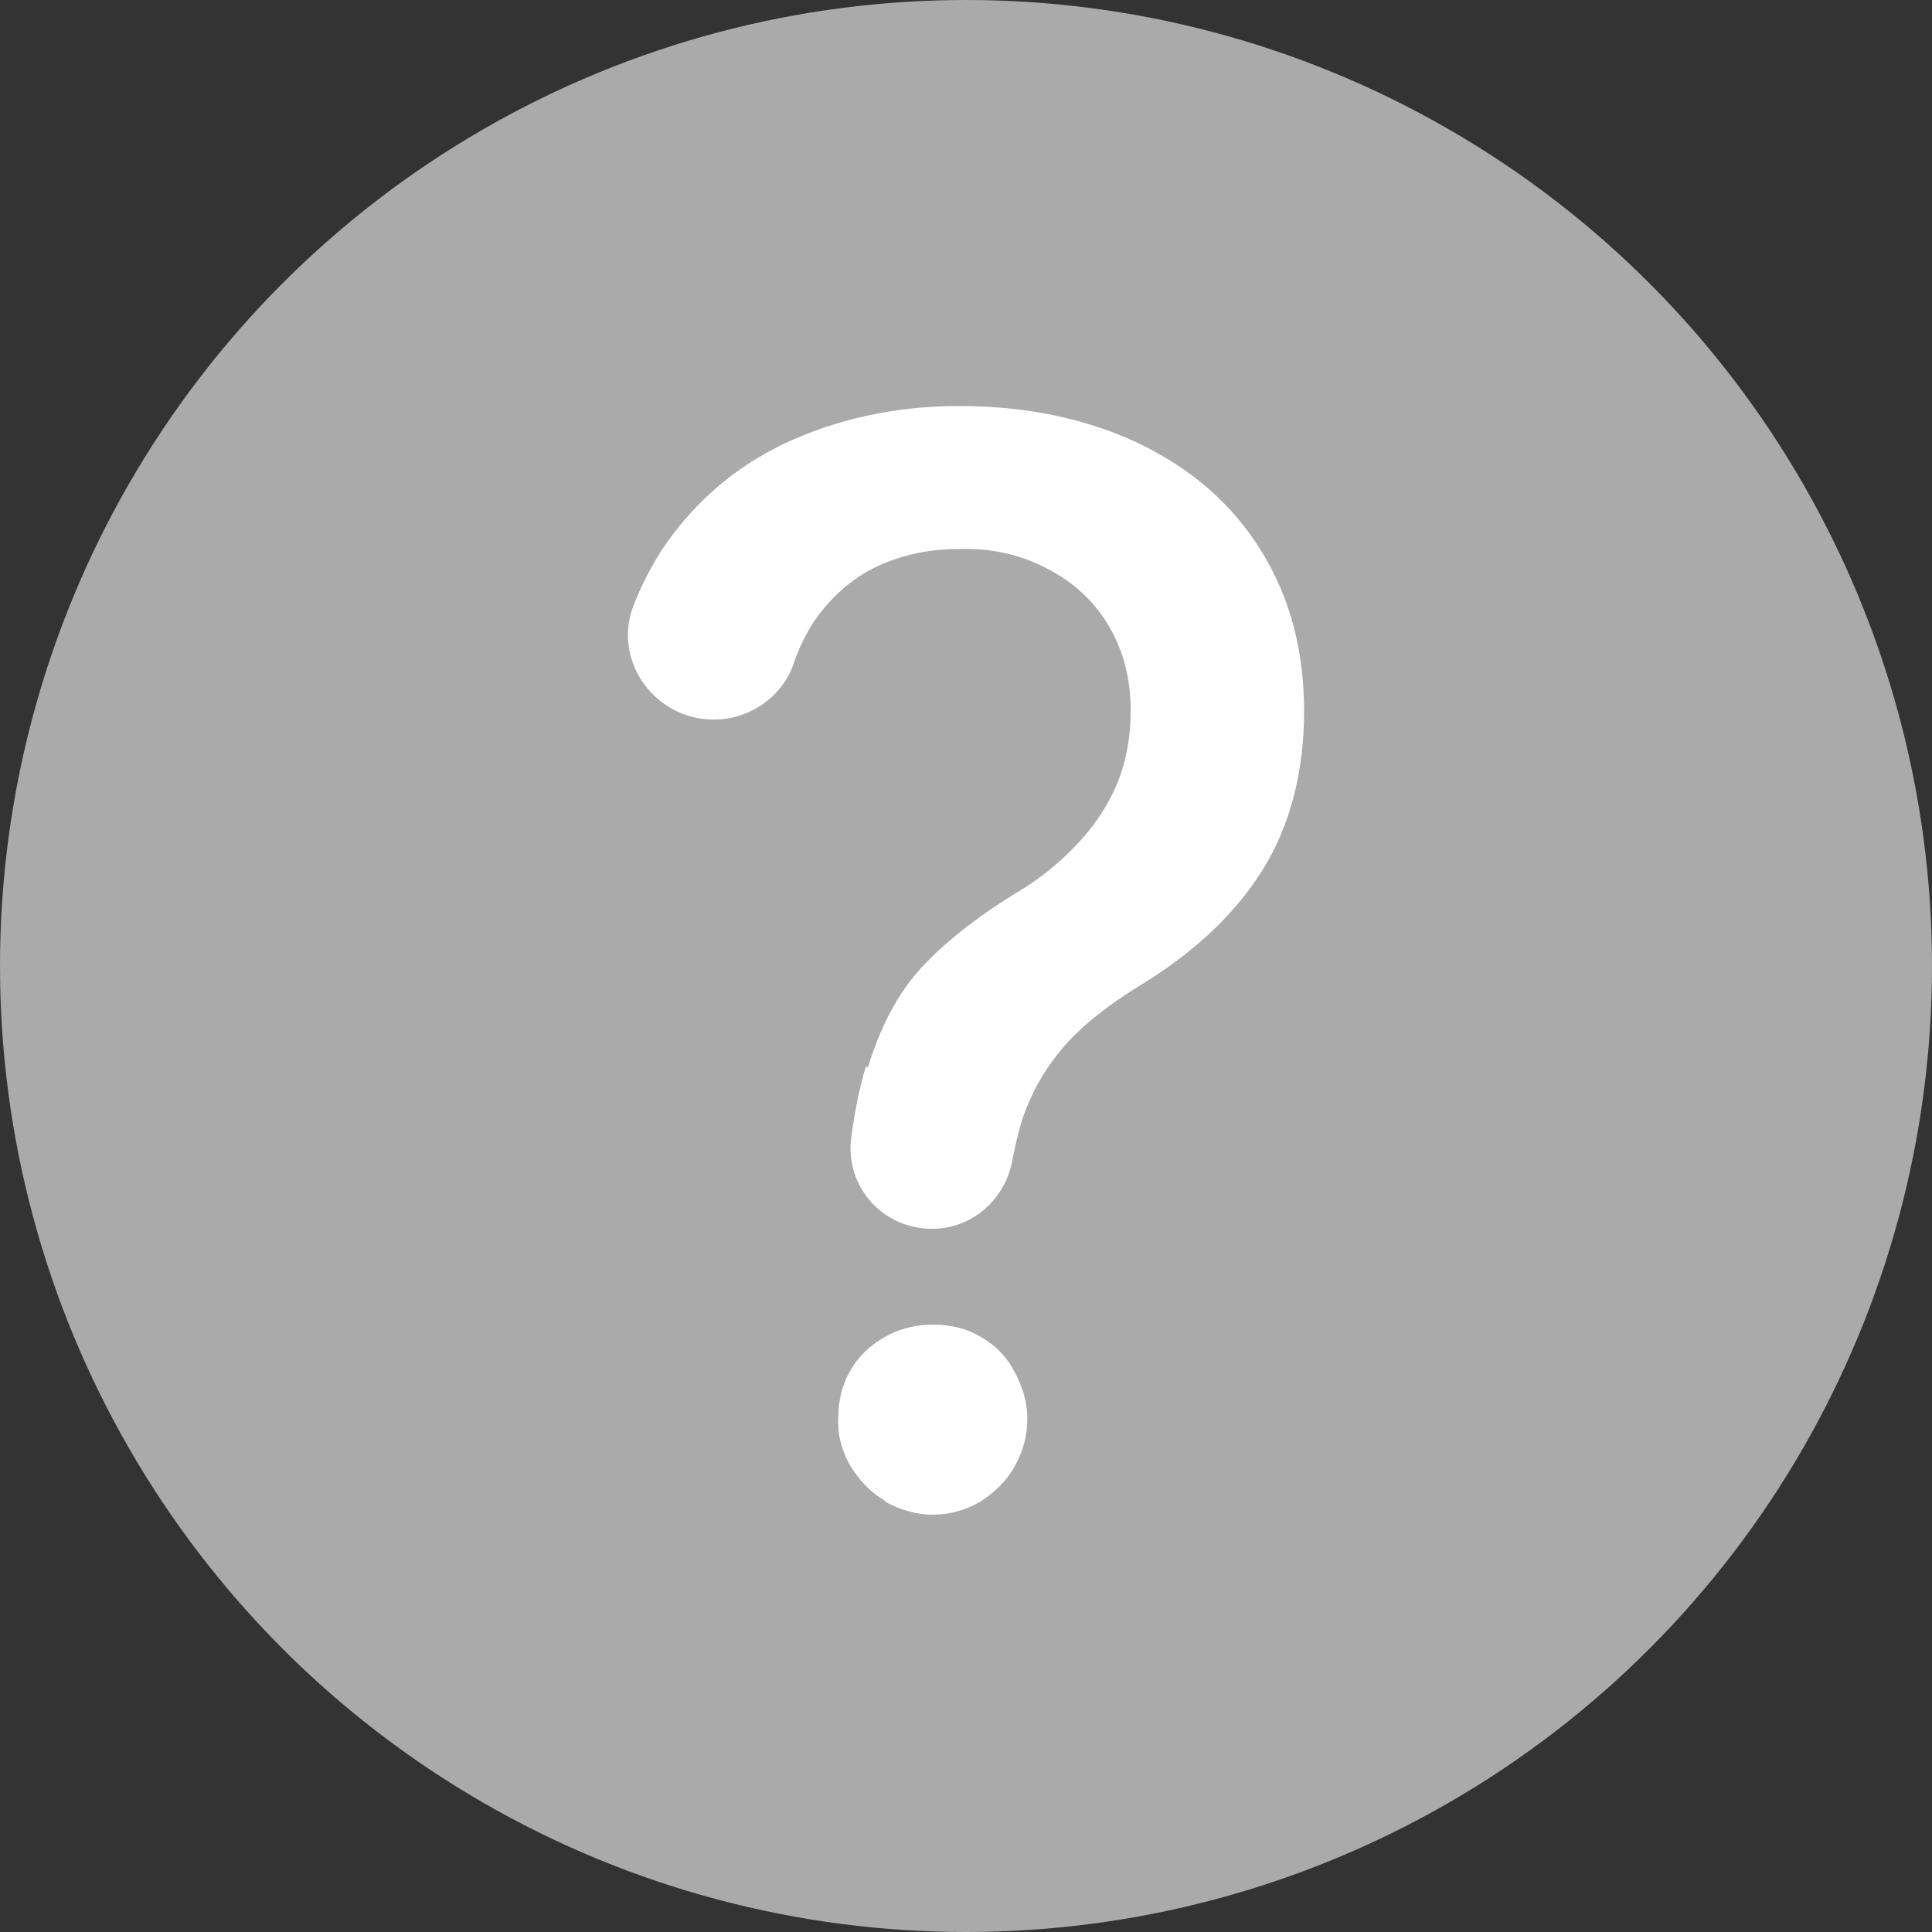
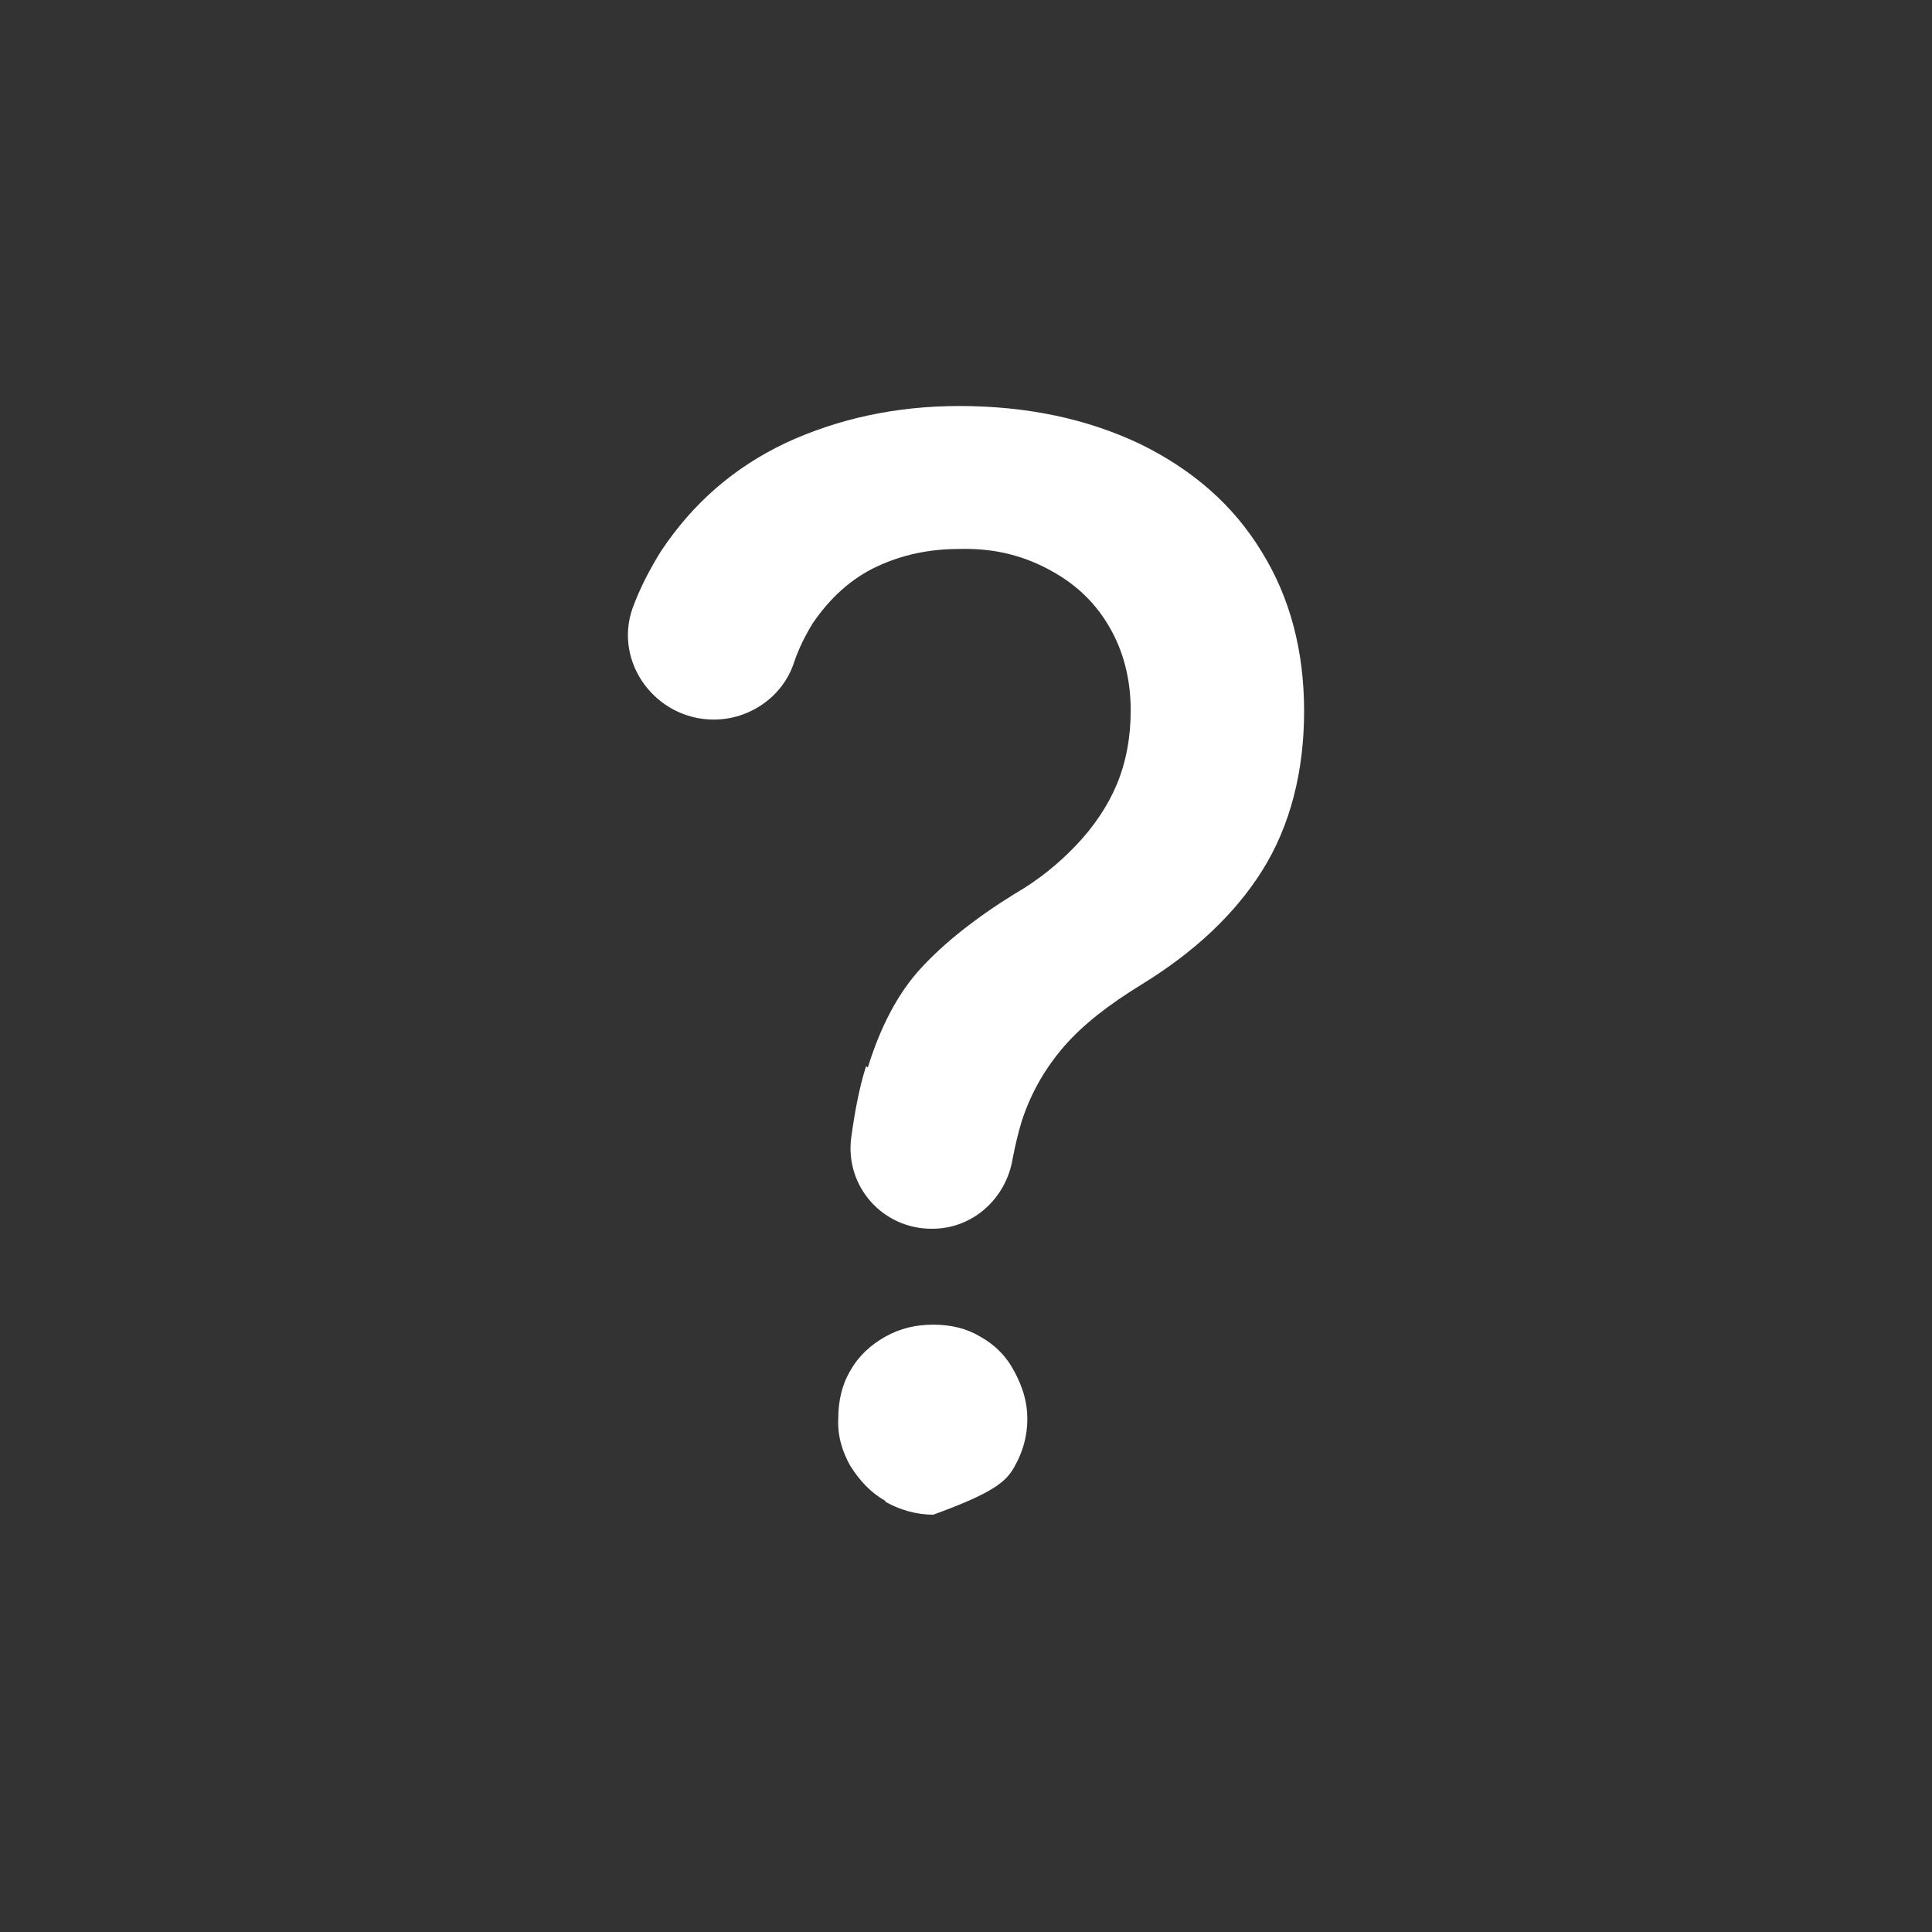
<svg xmlns="http://www.w3.org/2000/svg" width="20" height="20" viewBox="0 0 20 20" fill="none">
  <rect x="0" y="0" width="20" height="20" fill="#333333" stroke="none" />
  <g clip-path="url(#clip0_3390_29340)">
-     <circle cx="10" cy="10" r="10" fill="#AAAAAA" />
-     <path fill-rule="evenodd" clip-rule="evenodd" d="M9.538 10.018C9.299 10.276 9.118 10.619 8.984 11.049L8.965 11.039C8.898 11.249 8.85 11.498 8.812 11.775C8.745 12.281 9.137 12.72 9.643 12.72H9.652C10.072 12.72 10.416 12.405 10.483 11.994C10.511 11.851 10.54 11.727 10.578 11.603C10.674 11.307 10.827 11.049 11.018 10.829C11.209 10.61 11.476 10.4 11.82 10.19C12.364 9.855 12.784 9.464 13.07 9.006C13.357 8.547 13.5 7.984 13.5 7.363C13.5 6.743 13.357 6.189 13.061 5.712C12.765 5.225 12.345 4.862 11.8 4.595C11.256 4.337 10.636 4.203 9.929 4.203C9.27 4.203 8.669 4.337 8.134 4.585C7.59 4.843 7.17 5.215 6.845 5.702C6.731 5.884 6.626 6.084 6.549 6.294C6.349 6.857 6.788 7.449 7.389 7.449C7.762 7.449 8.105 7.211 8.22 6.857C8.268 6.714 8.335 6.581 8.411 6.456C8.592 6.189 8.812 5.989 9.079 5.864C9.347 5.74 9.624 5.683 9.929 5.683C10.263 5.673 10.559 5.74 10.836 5.884C11.113 6.027 11.323 6.218 11.476 6.476C11.629 6.733 11.705 7.029 11.705 7.354C11.705 7.631 11.657 7.889 11.562 8.118C11.466 8.347 11.323 8.557 11.142 8.748C10.96 8.939 10.75 9.111 10.502 9.254C10.101 9.502 9.776 9.76 9.538 10.018ZM8.802 15.174C8.898 15.326 9.012 15.451 9.165 15.537V15.546C9.318 15.632 9.49 15.68 9.661 15.68C9.833 15.68 9.996 15.632 10.148 15.546C10.292 15.451 10.416 15.336 10.502 15.183C10.588 15.03 10.635 14.868 10.635 14.687C10.635 14.515 10.588 14.362 10.502 14.2C10.416 14.037 10.301 13.923 10.148 13.837C10.005 13.751 9.843 13.713 9.661 13.713C9.48 13.713 9.318 13.751 9.165 13.837C9.012 13.923 8.888 14.037 8.802 14.19C8.716 14.334 8.678 14.505 8.678 14.677C8.668 14.859 8.716 15.021 8.802 15.174Z" fill="white" />
+     <path fill-rule="evenodd" clip-rule="evenodd" d="M9.538 10.018C9.299 10.276 9.118 10.619 8.984 11.049L8.965 11.039C8.898 11.249 8.85 11.498 8.812 11.775C8.745 12.281 9.137 12.72 9.643 12.72H9.652C10.072 12.72 10.416 12.405 10.483 11.994C10.511 11.851 10.54 11.727 10.578 11.603C10.674 11.307 10.827 11.049 11.018 10.829C11.209 10.61 11.476 10.4 11.82 10.19C12.364 9.855 12.784 9.464 13.07 9.006C13.357 8.547 13.5 7.984 13.5 7.363C13.5 6.743 13.357 6.189 13.061 5.712C12.765 5.225 12.345 4.862 11.8 4.595C11.256 4.337 10.636 4.203 9.929 4.203C9.27 4.203 8.669 4.337 8.134 4.585C7.59 4.843 7.17 5.215 6.845 5.702C6.731 5.884 6.626 6.084 6.549 6.294C6.349 6.857 6.788 7.449 7.389 7.449C7.762 7.449 8.105 7.211 8.22 6.857C8.268 6.714 8.335 6.581 8.411 6.456C8.592 6.189 8.812 5.989 9.079 5.864C9.347 5.74 9.624 5.683 9.929 5.683C10.263 5.673 10.559 5.74 10.836 5.884C11.113 6.027 11.323 6.218 11.476 6.476C11.629 6.733 11.705 7.029 11.705 7.354C11.705 7.631 11.657 7.889 11.562 8.118C11.466 8.347 11.323 8.557 11.142 8.748C10.96 8.939 10.75 9.111 10.502 9.254C10.101 9.502 9.776 9.76 9.538 10.018ZM8.802 15.174C8.898 15.326 9.012 15.451 9.165 15.537V15.546C9.318 15.632 9.49 15.68 9.661 15.68C10.292 15.451 10.416 15.336 10.502 15.183C10.588 15.03 10.635 14.868 10.635 14.687C10.635 14.515 10.588 14.362 10.502 14.2C10.416 14.037 10.301 13.923 10.148 13.837C10.005 13.751 9.843 13.713 9.661 13.713C9.48 13.713 9.318 13.751 9.165 13.837C9.012 13.923 8.888 14.037 8.802 14.19C8.716 14.334 8.678 14.505 8.678 14.677C8.668 14.859 8.716 15.021 8.802 15.174Z" fill="white" />
  </g>
  <defs>
    <clipPath id="clip0_3390_29340">
      <rect width="20" height="20" fill="white" />
    </clipPath>
  </defs>
</svg>